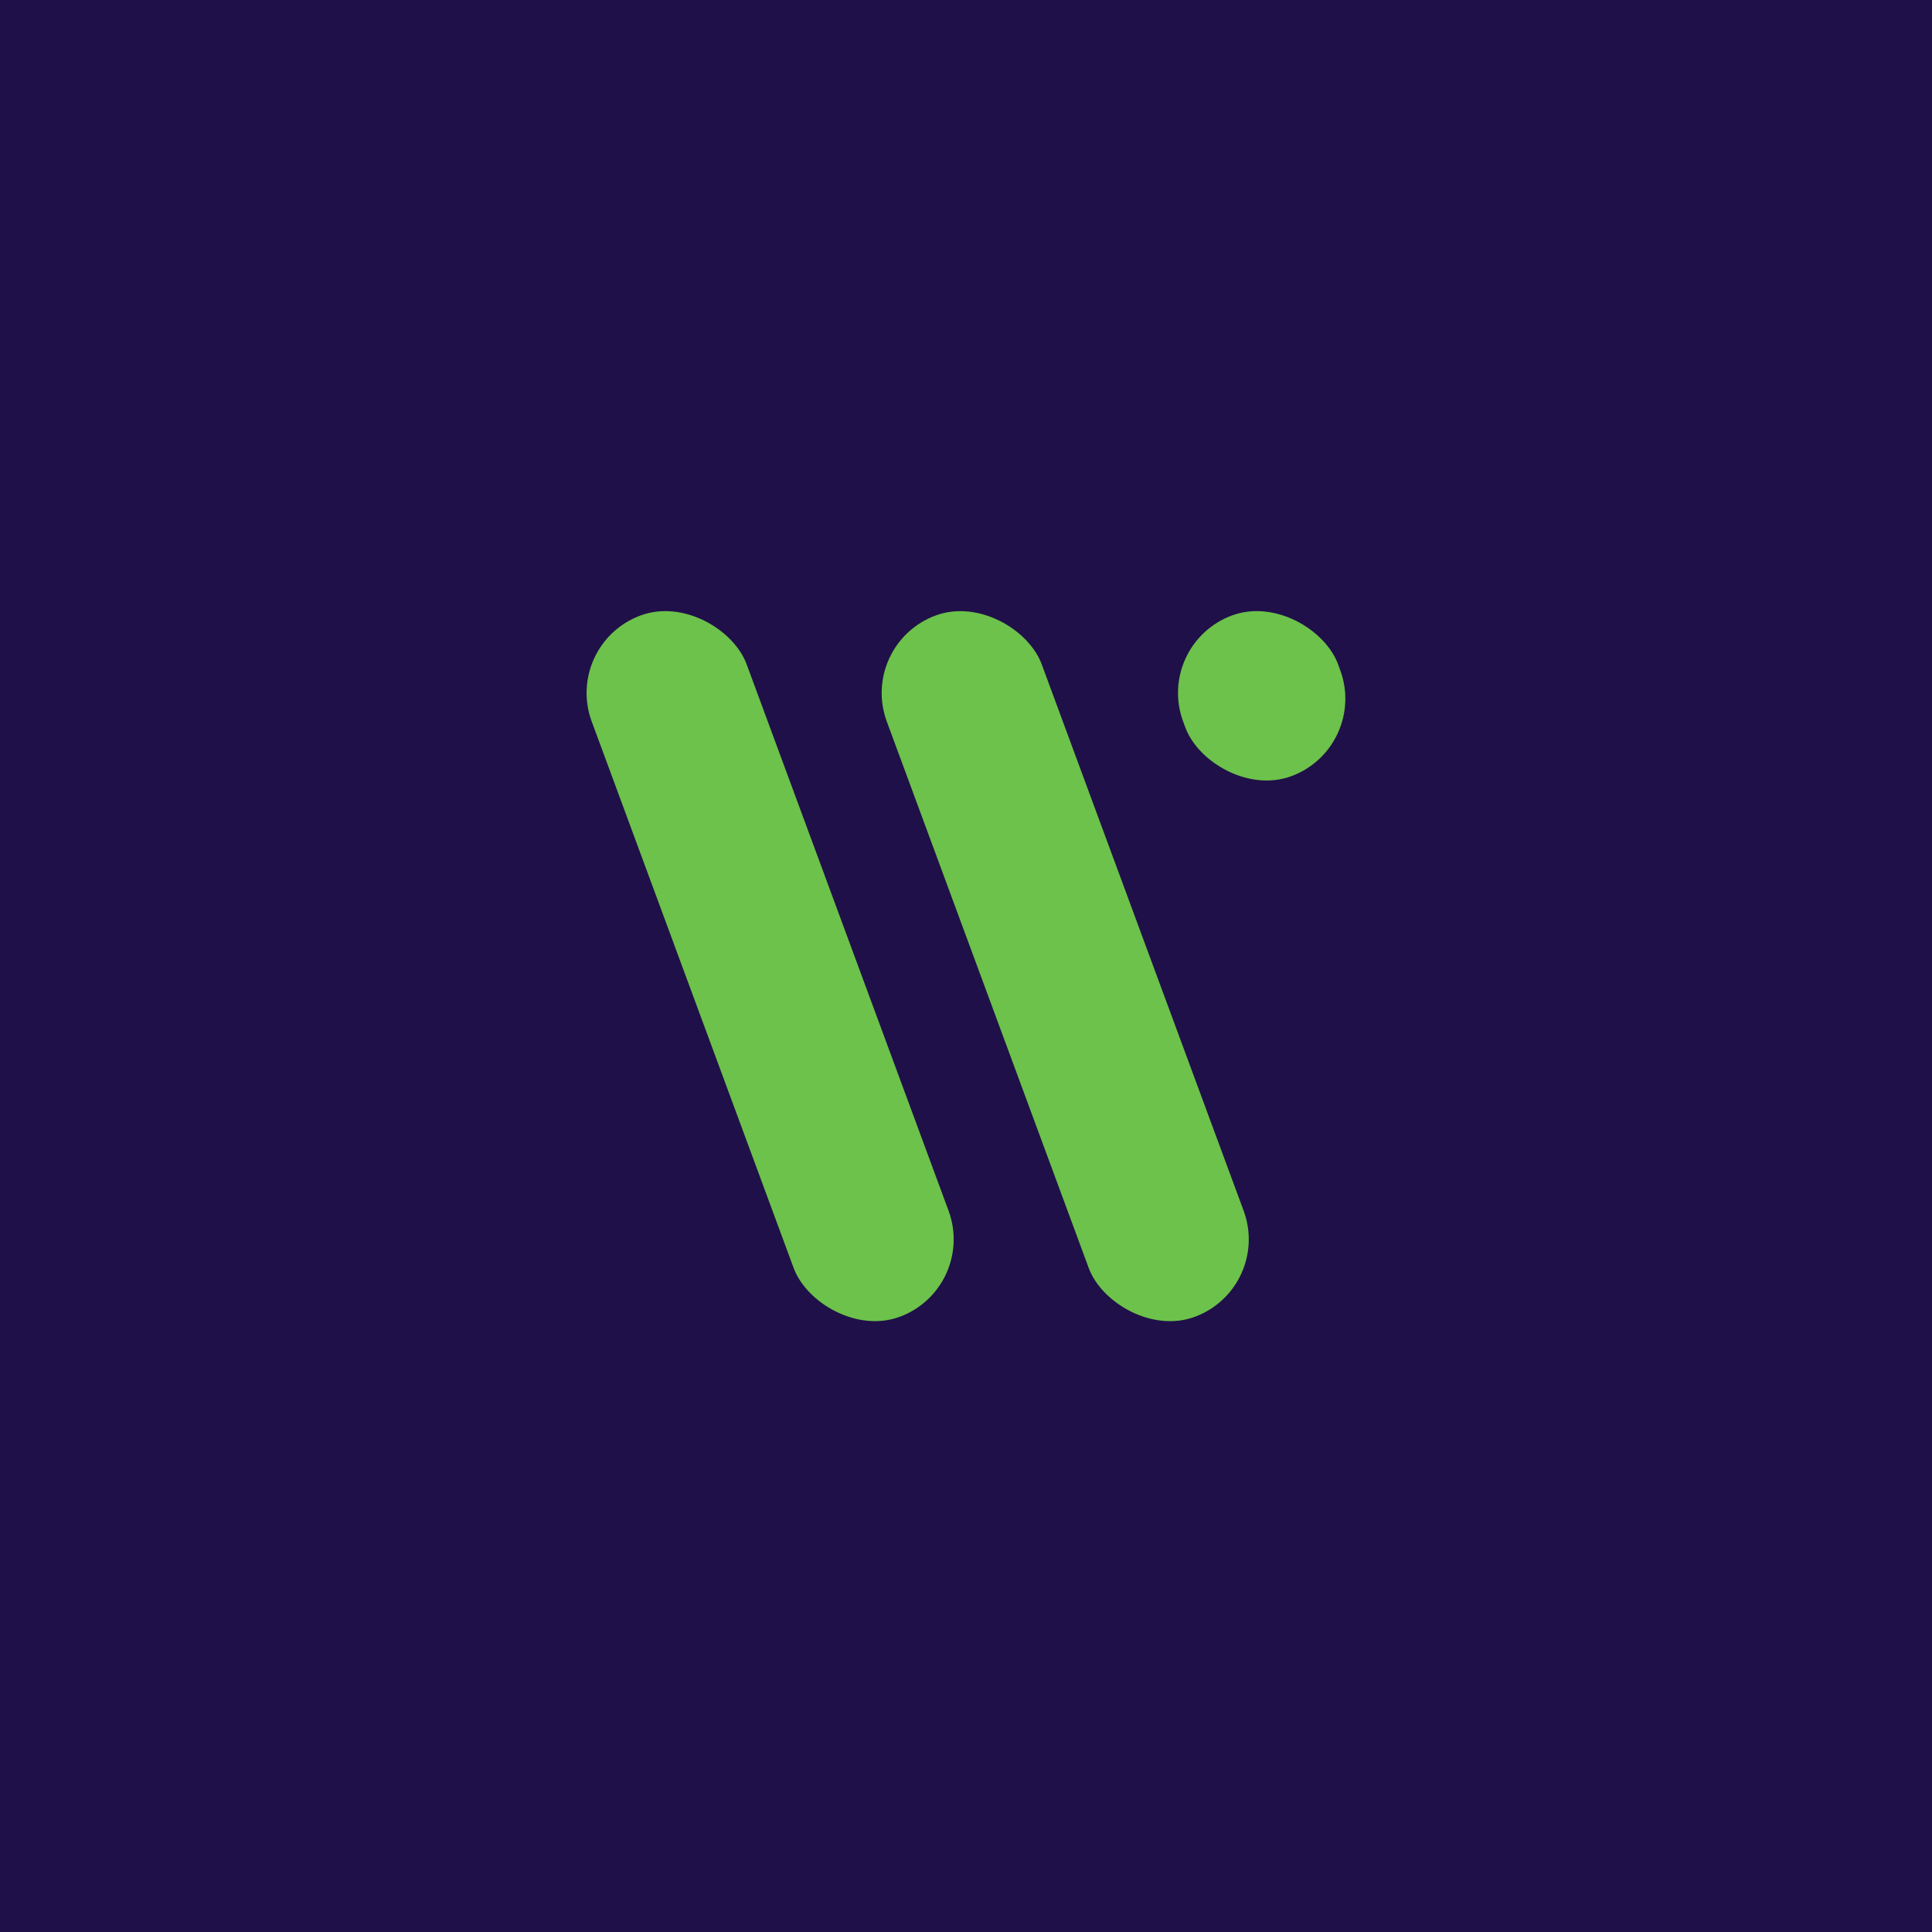
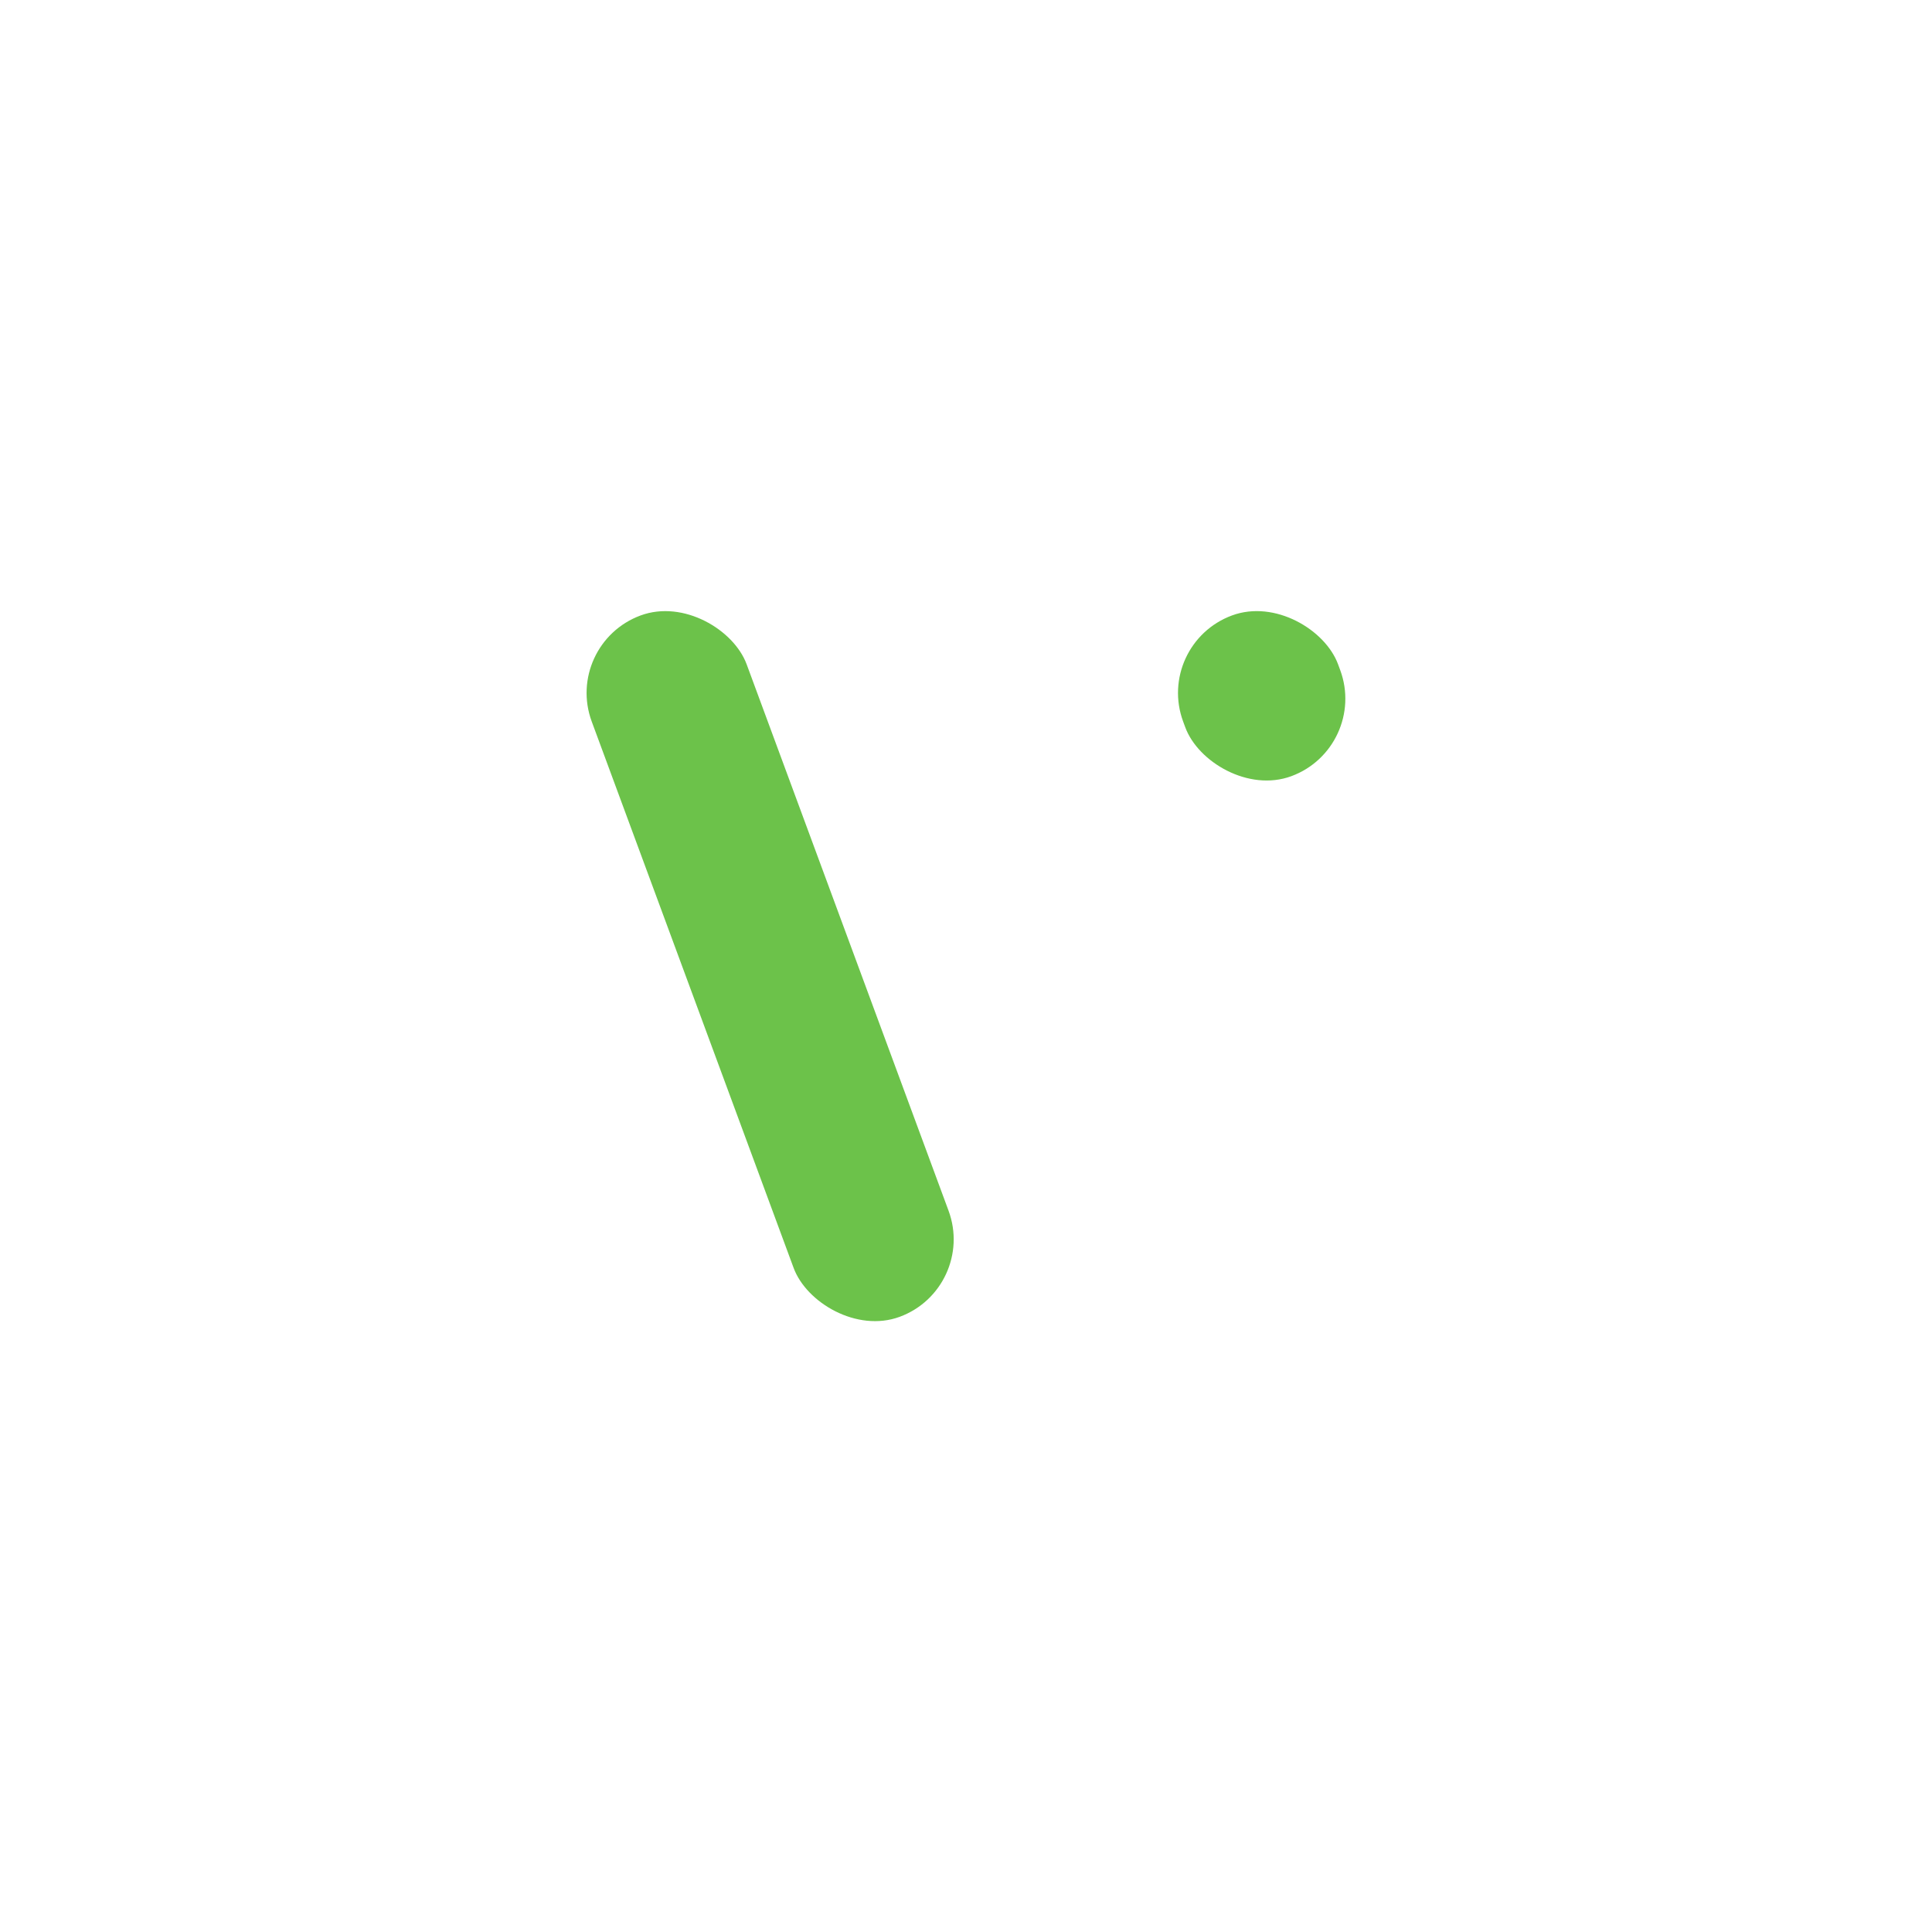
<svg xmlns="http://www.w3.org/2000/svg" id="Layer_1" data-name="Layer 1" viewBox="0 0 350 350">
  <defs>
    <style>
      .cls-1 {
        fill: #6cc24a;
      }

      .cls-1, .cls-2 {
        stroke-width: 0px;
      }

      .cls-2 {
        fill: #201049;
      }
    </style>
  </defs>
-   <rect class="cls-2" y="0" width="350" height="350" />
  <g>
    <rect class="cls-1" x="124.57" y="107.28" width="29.92" height="135.45" rx="14.96" ry="14.96" transform="translate(-52.02 59.23) rotate(-20.28)" />
-     <rect class="cls-1" x="178.02" y="107.28" width="29.92" height="135.45" rx="14.96" ry="14.96" transform="translate(-48.7 77.76) rotate(-20.28)" />
    <rect class="cls-1" x="213.61" y="110.51" width="29.92" height="31.04" rx="14.96" ry="14.96" transform="translate(-29.52 87.06) rotate(-20.28)" />
  </g>
</svg>